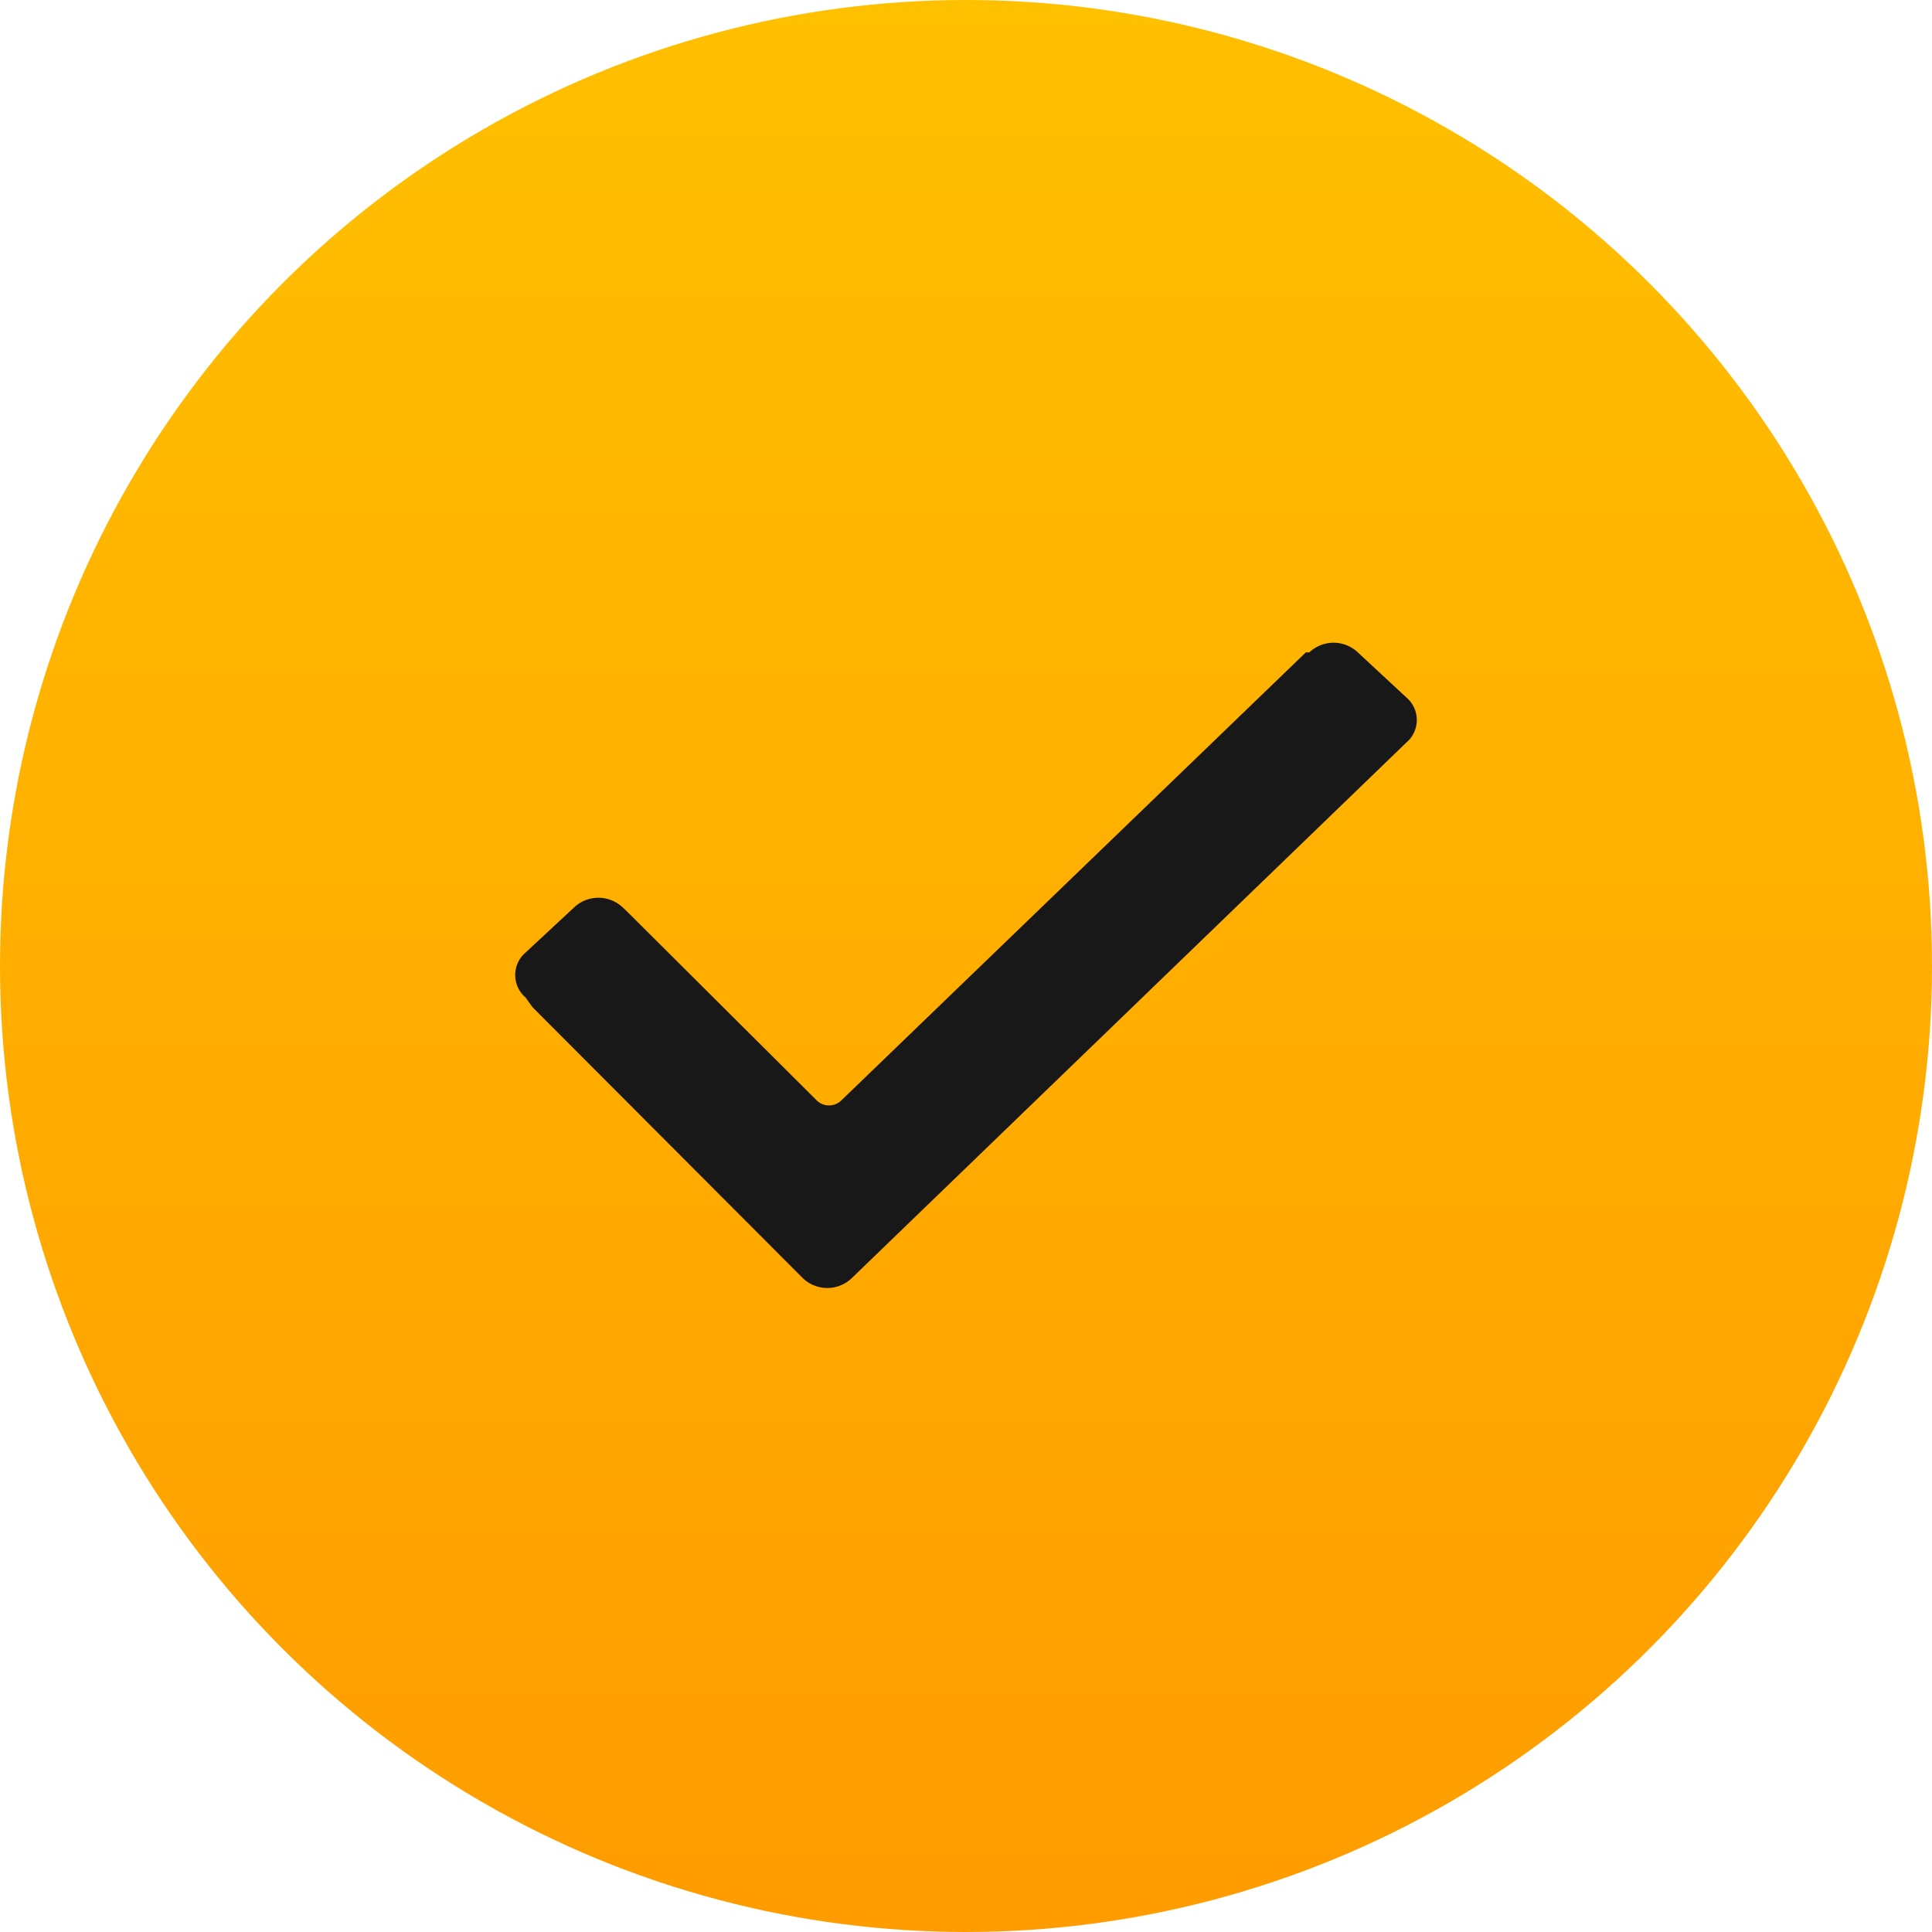
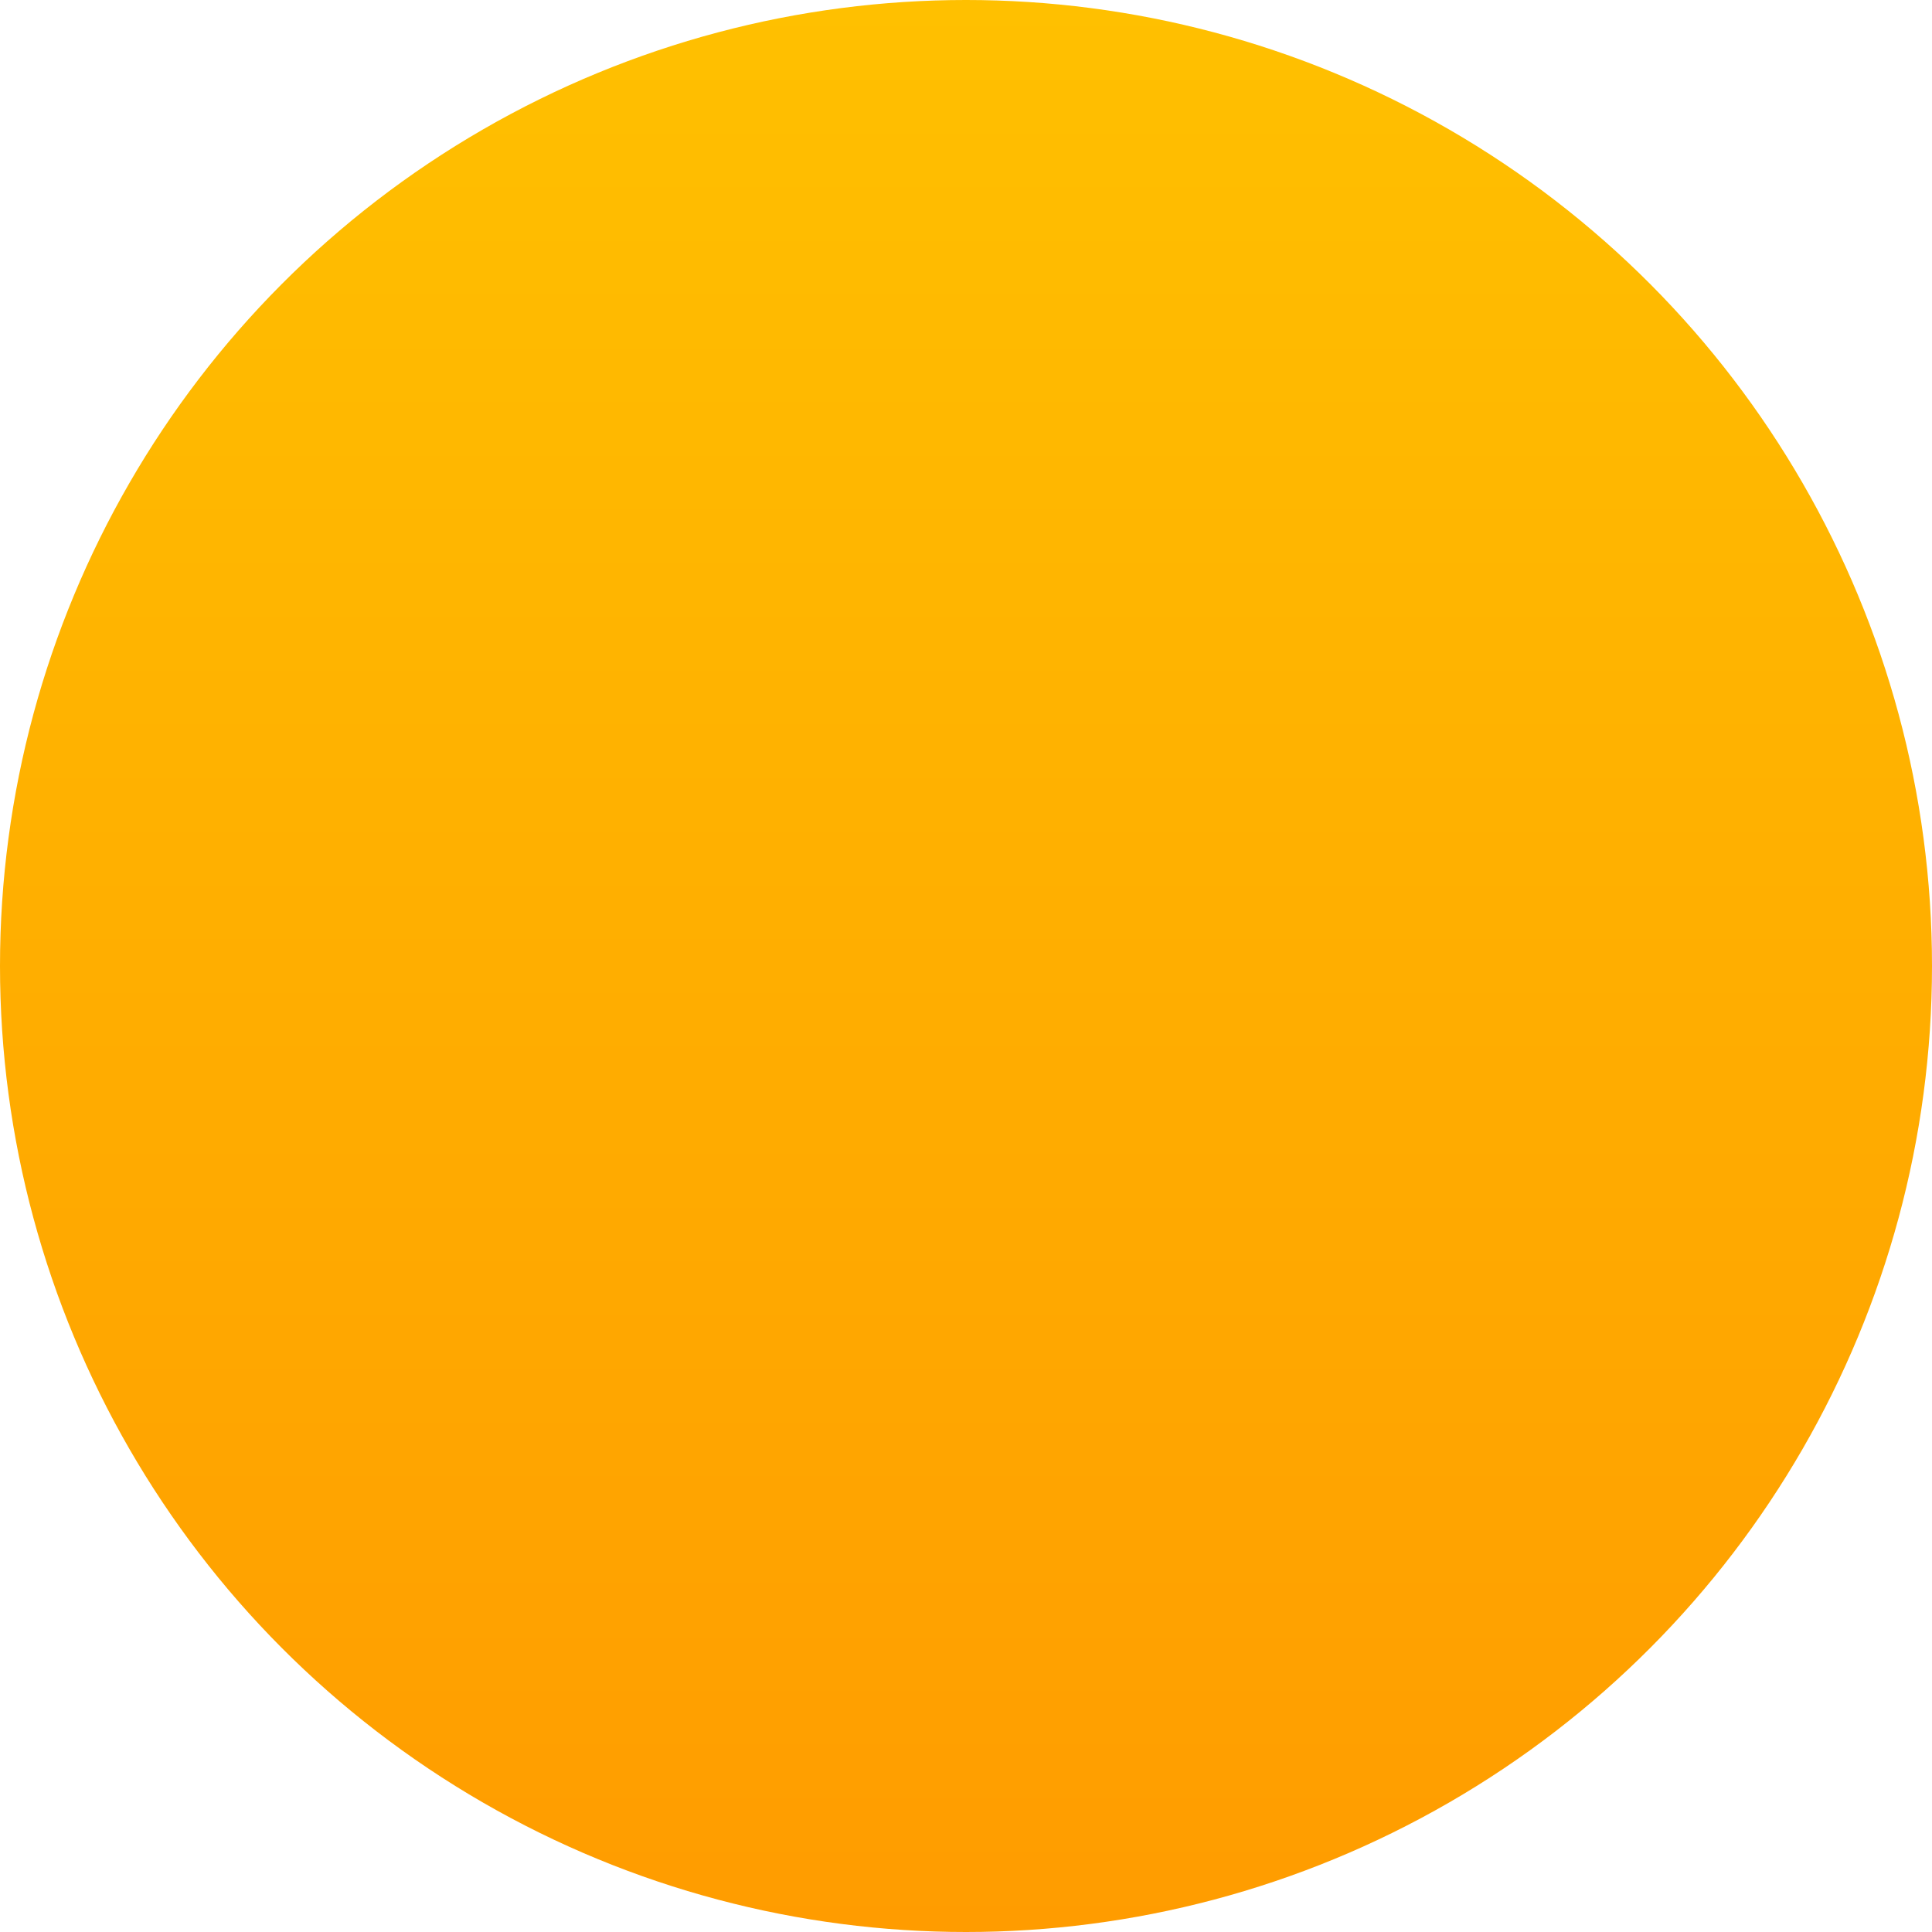
<svg xmlns="http://www.w3.org/2000/svg" id="chek" width="30" height="30" viewBox="0 0 30 30">
  <defs>
    <style> .cls-1 { fill: url(#linear-gradient); } .cls-2 { fill: #181818; fill-rule: evenodd; } </style>
    <linearGradient id="linear-gradient" x1="15" y1="30" x2="15" gradientUnits="userSpaceOnUse">
      <stop offset="0" stop-color="#ff9c00" />
      <stop offset="1" stop-color="#ffc000" />
    </linearGradient>
  </defs>
  <circle id="Эллипс_6" data-name="Эллипс 6" class="cls-1" cx="15" cy="15" r="15" />
-   <path id="Фигура_331_1" data-name="Фигура 331 1" class="cls-2" d="M954.162,4790.49a0.459,0.459,0,0,1,0-.7l0.753-.7a0.549,0.549,0,0,1,.754,0l0.054,0.05,2.962,2.95a0.273,0.273,0,0,0,.376,0l7.216-6.96h0.054a0.548,0.548,0,0,1,.753,0l0.754,0.7a0.459,0.459,0,0,1,0,.7h0l-8.615,8.32a0.549,0.549,0,0,1-.754,0l-4.2-4.21Z" transform="translate(-946 -4775)" />
</svg>